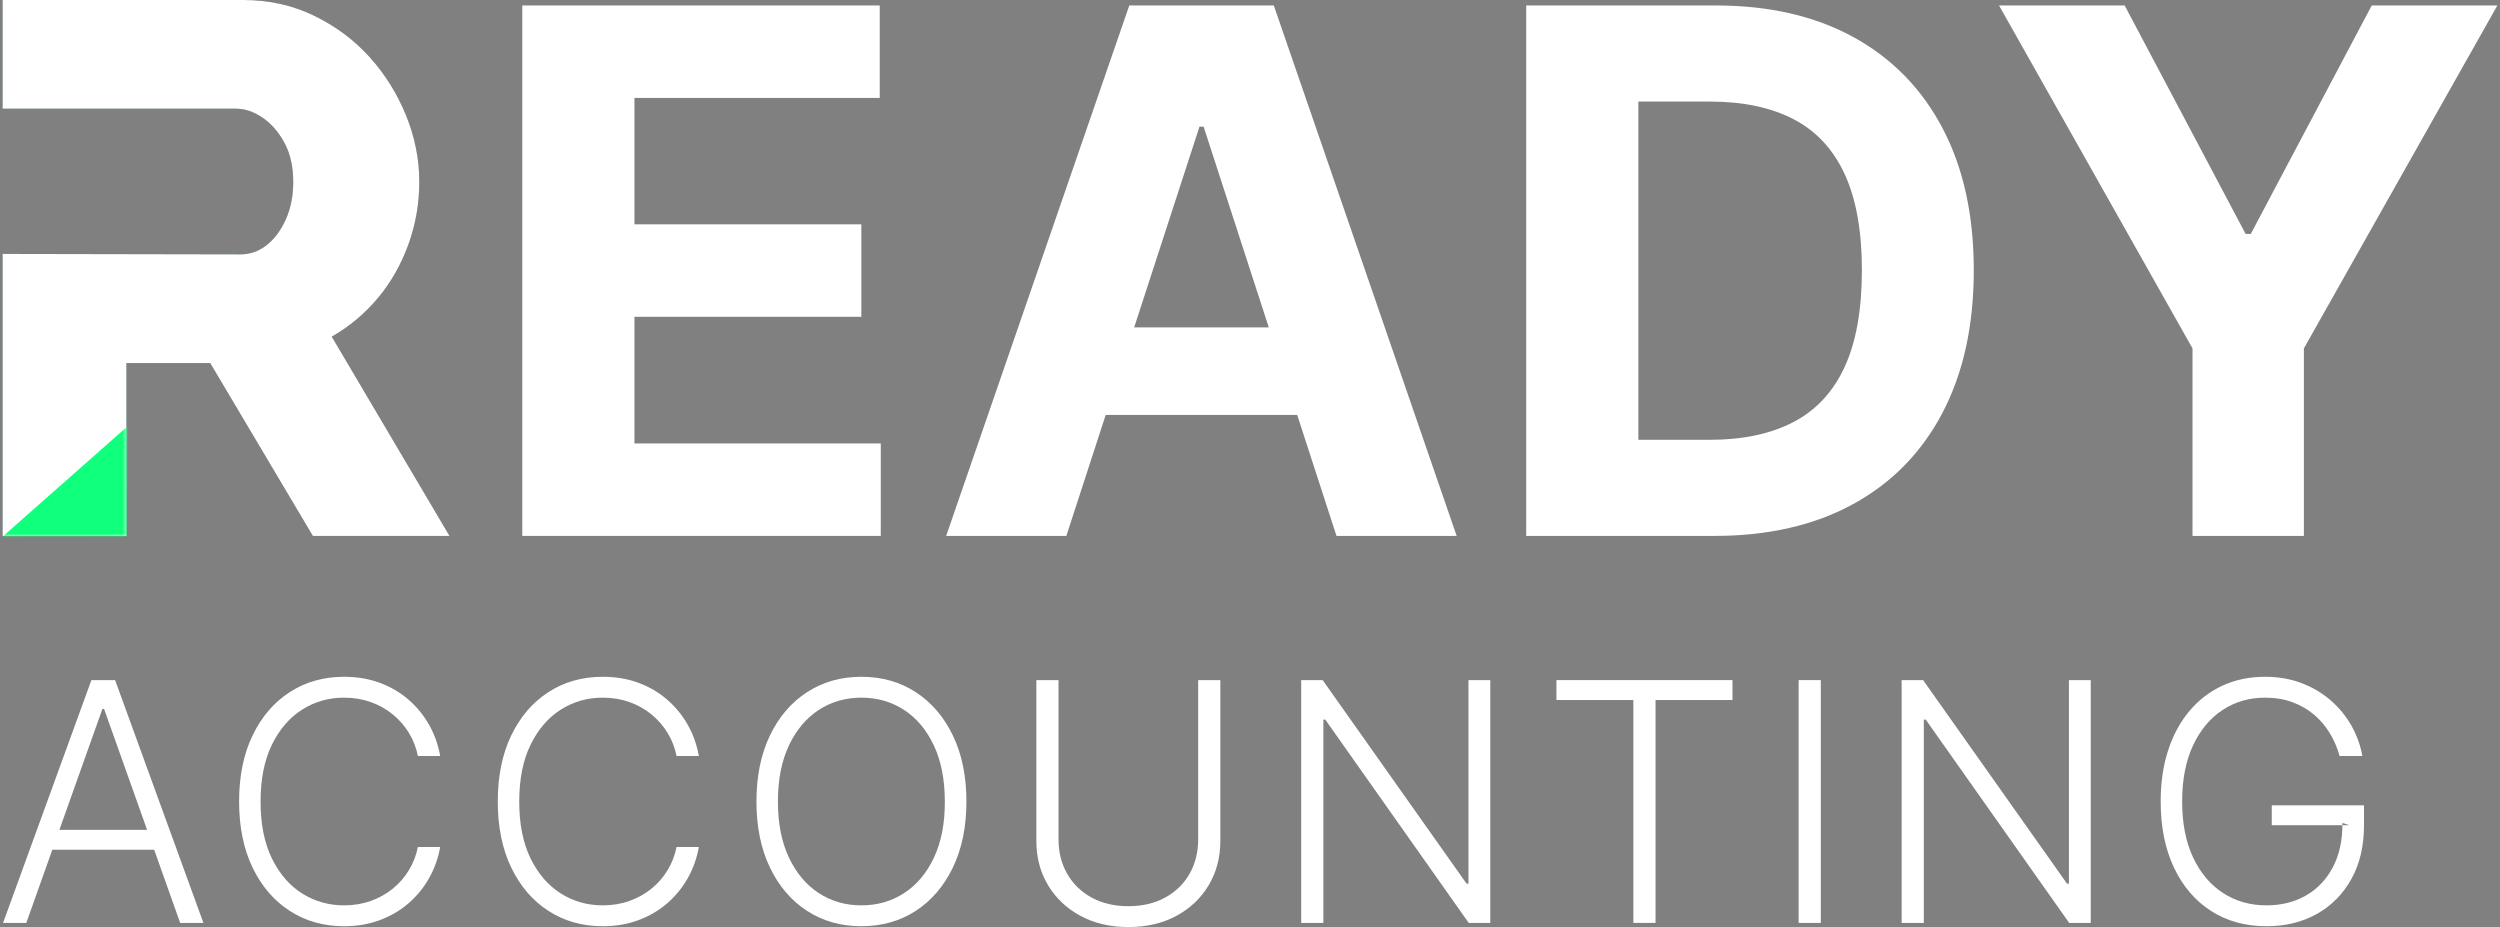
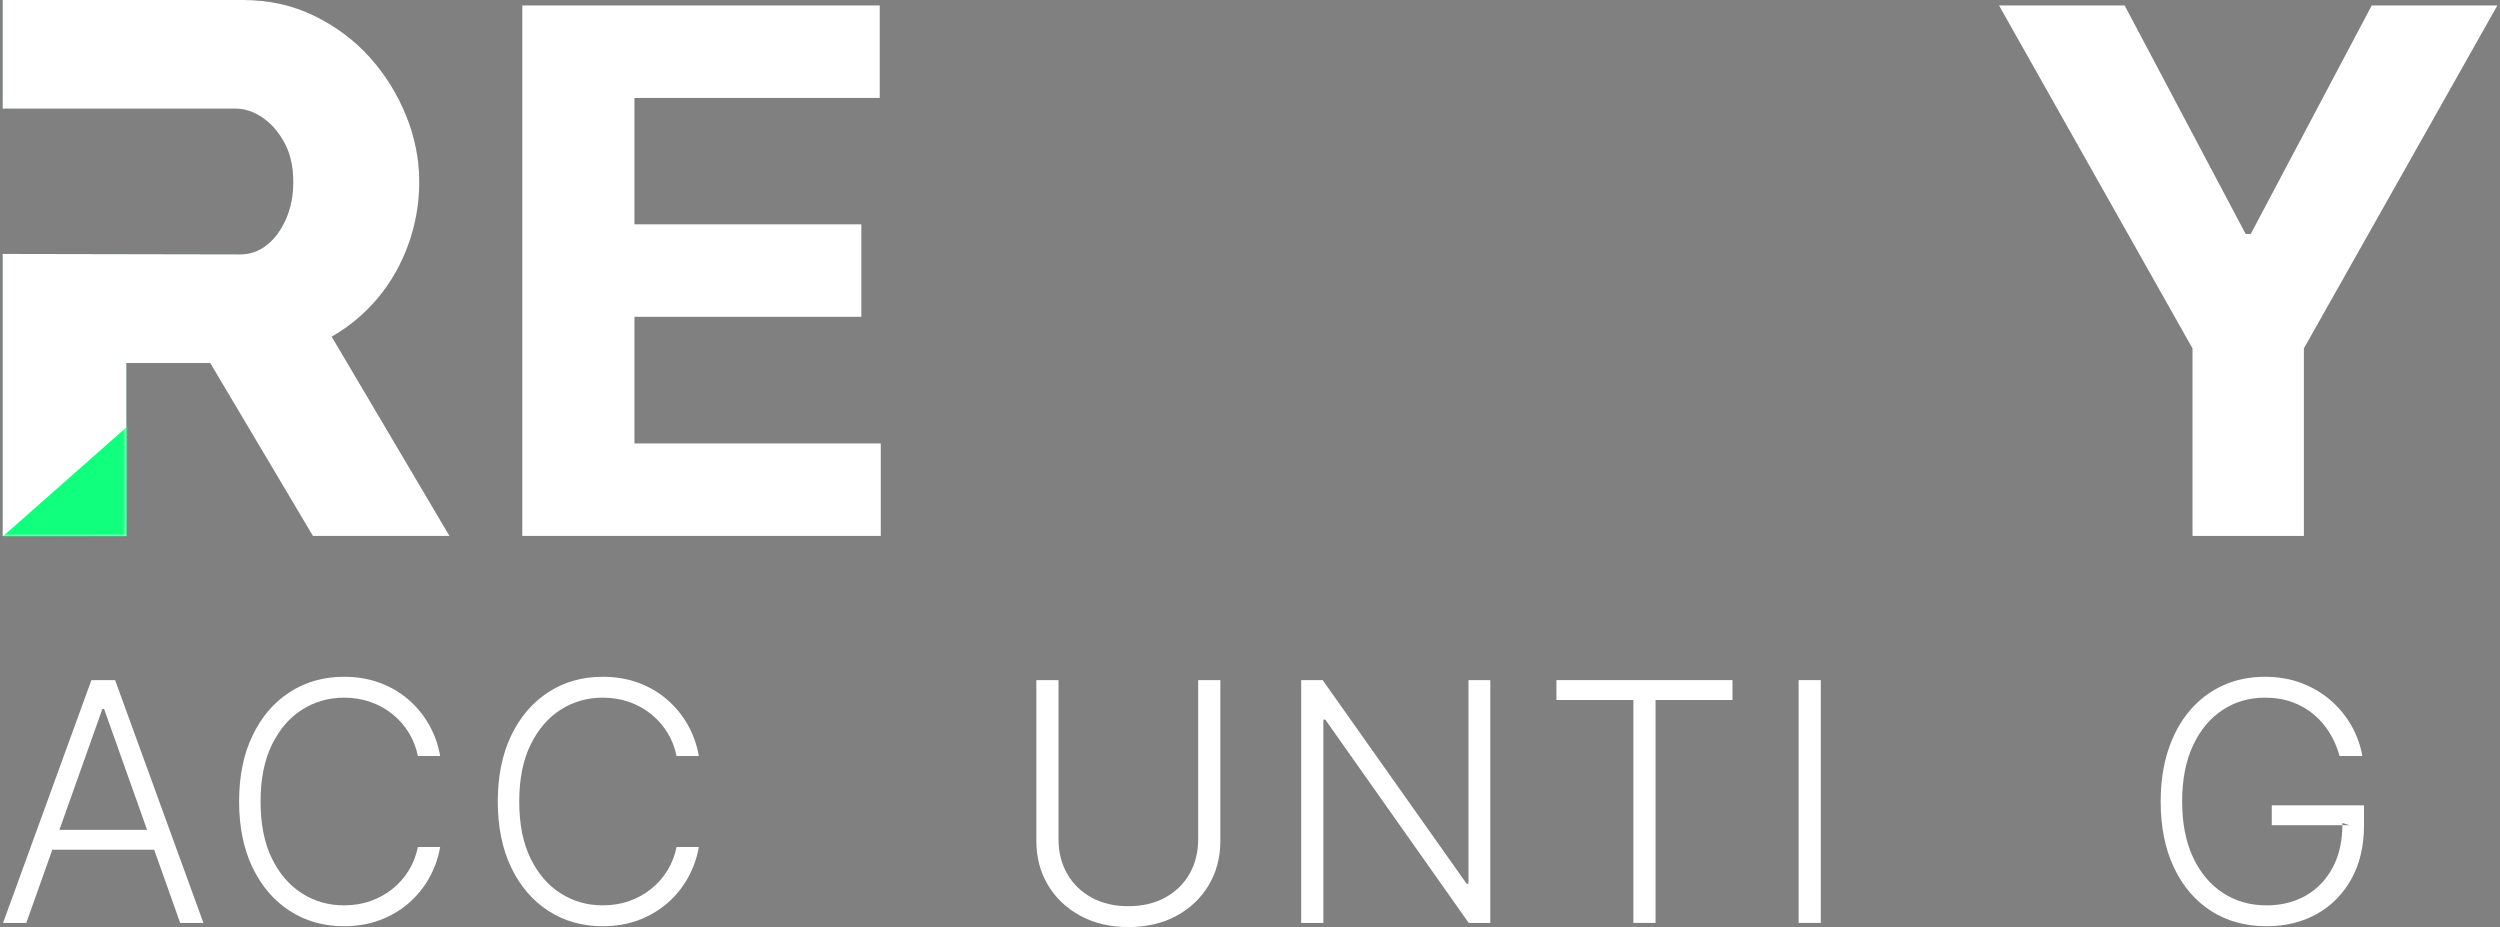
<svg xmlns="http://www.w3.org/2000/svg" xmlns:xlink="http://www.w3.org/1999/xlink" width="658px" height="244px" viewBox="0 0 658 244">
  <rect x="0" y="0" width="658" height="244" fill="#808080" stroke="none" />
  <title>RE ACCOUNTING</title>
  <defs>
-     <path d="M0,0 L0,28.607 L32.579,28.607 L39.703,28.607 L61.386,28.607 C63.769,28.607 66.122,29.403 68.44,30.992 L68.44,30.992 C70.755,32.581 72.678,34.8 74.2,37.646 L74.2,37.646 C75.723,40.496 76.485,43.905 76.485,47.879 L76.485,47.879 C76.485,51.587 75.822,54.899 74.498,57.812 L74.498,57.812 C73.172,60.725 71.485,62.978 69.434,64.566 L69.434,64.566 C67.379,66.156 65.094,66.951 62.578,66.951 L62.578,66.951 L0,66.835 L0,141.053 L32.579,141.053 L32.579,95.559 L54.633,95.559 L81.651,141.053 L117.61,141.053 L86.619,88.605 C91.252,85.958 95.29,82.579 98.736,78.473 L98.736,78.473 C102.177,74.369 104.861,69.666 106.784,64.367 L106.784,64.367 C108.702,59.072 109.661,53.574 109.661,47.879 L109.661,47.879 C109.661,41.918 108.501,36.091 106.186,30.396 L106.186,30.396 C103.868,24.703 100.689,19.602 96.649,15.098 L96.649,15.098 C92.606,10.597 87.741,6.953 82.046,4.172 L82.046,4.172 C76.35,1.389 70.127,0 63.374,0 L63.374,0 L0,0 Z" id="path-1" />
+     <path d="M0,0 L0,28.607 L32.579,28.607 L39.703,28.607 L61.386,28.607 C63.769,28.607 66.122,29.403 68.44,30.992 L68.44,30.992 C70.755,32.581 72.678,34.8 74.2,37.646 L74.2,37.646 C75.723,40.496 76.485,43.905 76.485,47.879 L76.485,47.879 C76.485,51.587 75.822,54.899 74.498,57.812 L74.498,57.812 L69.434,64.566 C67.379,66.156 65.094,66.951 62.578,66.951 L62.578,66.951 L0,66.835 L0,141.053 L32.579,141.053 L32.579,95.559 L54.633,95.559 L81.651,141.053 L117.61,141.053 L86.619,88.605 C91.252,85.958 95.29,82.579 98.736,78.473 L98.736,78.473 C102.177,74.369 104.861,69.666 106.784,64.367 L106.784,64.367 C108.702,59.072 109.661,53.574 109.661,47.879 L109.661,47.879 C109.661,41.918 108.501,36.091 106.186,30.396 L106.186,30.396 C103.868,24.703 100.689,19.602 96.649,15.098 L96.649,15.098 C92.606,10.597 87.741,6.953 82.046,4.172 L82.046,4.172 C76.35,1.389 70.127,0 63.374,0 L63.374,0 L0,0 Z" id="path-1" />
    <path d="M0,0 L0,28.607 L32.579,28.607 L39.703,28.607 L61.386,28.607 C63.769,28.607 66.122,29.403 68.44,30.992 L68.44,30.992 C70.755,32.581 72.678,34.8 74.2,37.646 L74.2,37.646 C75.723,40.496 76.485,43.905 76.485,47.879 L76.485,47.879 C76.485,51.587 75.822,54.899 74.498,57.812 L74.498,57.812 C73.172,60.725 71.485,62.978 69.434,64.566 L69.434,64.566 C67.379,66.156 65.094,66.951 62.578,66.951 L62.578,66.951 L0,66.835 L0,141.053 L32.579,141.053 L32.579,95.559 L54.633,95.559 L81.651,141.053 L117.61,141.053 L86.619,88.605 C91.252,85.958 95.29,82.579 98.736,78.473 L98.736,78.473 C102.177,74.369 104.861,69.666 106.784,64.367 L106.784,64.367 C108.702,59.072 109.661,53.574 109.661,47.879 L109.661,47.879 C109.661,41.918 108.501,36.091 106.186,30.396 L106.186,30.396 C103.868,24.703 100.689,19.602 96.649,15.098 L96.649,15.098 C92.606,10.597 87.741,6.953 82.046,4.172 L82.046,4.172 C76.35,1.389 70.127,0 63.374,0 L63.374,0 L0,0 Z" id="path-3" />
  </defs>
  <g id="Page-1" stroke="none" stroke-width="1" fill="none" fill-rule="evenodd">
    <g id="Artboard-Copy" transform="translate(-231, -418)">
      <g id="RE-ACCOUNTING" transform="translate(231.695, 418)">
        <polygon id="Fill-1" fill="#FFFFFF" points="136.774 141.052 136.774 1.439 230.849 1.439 230.849 25.776 166.292 25.776 166.292 59.043 226.01 59.043 226.01 83.38 166.292 83.38 166.292 116.715 231.122 116.715 231.122 141.052" />
-         <path d="M334.571,1.439 L382.699,141.052 L351.068,141.052 L340.732,109.217 L290.323,109.217 L279.967,141.052 L248.336,141.052 L296.532,1.439 L334.571,1.439 Z M316.097,33.343 L315.006,33.343 L297.819,86.175 L333.251,86.175 L316.097,33.343 Z" id="Fill-2" fill="#FFFFFF" />
        <g id="Group-18" transform="translate(0.112, 1.439)" fill="#FFFFFF">
-           <path d="M430.411,114.322 L449.157,114.322 C457.884,114.322 465.234,112.766 471.21,109.652 C477.187,106.54 481.686,101.7 484.708,95.132 C487.73,88.566 489.242,80.078 489.242,69.67 C489.242,59.354 487.73,50.924 484.708,44.38 C481.686,37.834 477.198,33.018 471.245,29.927 C465.291,26.837 457.951,25.291 449.225,25.291 L430.411,25.291 L430.411,114.322 Z M450.384,139.613 L400.893,139.613 L400.893,0 L450.794,0 C464.836,0 476.925,2.784 487.06,8.351 C497.194,13.919 505,21.906 510.477,32.313 C515.953,42.721 518.692,55.173 518.692,69.67 C518.692,84.214 515.953,96.712 510.477,107.164 C505,117.618 497.16,125.639 486.958,131.228 C476.755,136.818 464.564,139.613 450.384,139.613 L450.384,139.613 Z" id="Fill-3" />
          <polygon id="Fill-5" points="525.339 0 558.402 0 590.238 60.126 591.6 60.126 623.437 0 656.499 0 605.576 90.257 605.576 139.613 576.262 139.613 576.262 90.257" />
          <path d="M29.487,177.566 L52.733,241.47 L46.617,241.47 L39.77,222.217 L12.963,222.217 L6.116,241.47 L0,241.47 L23.247,177.566 L29.487,177.566 Z M26.585,185.148 L26.148,185.148 L14.828,216.974 L37.905,216.974 L26.585,185.148 Z" id="Fill-7" />
          <path d="M115.045,197.536 L109.179,197.536 C108.742,195.352 107.956,193.329 106.824,191.466 C105.69,189.605 104.269,187.977 102.564,186.584 C100.858,185.19 98.923,184.108 96.76,183.338 C94.597,182.569 92.256,182.184 89.74,182.184 C85.704,182.184 82.027,183.234 78.709,185.335 C75.391,187.437 72.739,190.52 70.752,194.587 C68.766,198.654 67.773,203.631 67.773,209.517 C67.773,215.447 68.766,220.438 70.752,224.495 C72.739,228.552 75.391,231.625 78.709,233.716 C82.027,235.806 85.704,236.851 89.74,236.851 C92.256,236.851 94.597,236.467 96.76,235.697 C98.923,234.928 100.858,233.851 102.564,232.467 C104.269,231.084 105.69,229.456 106.824,227.584 C107.956,225.712 108.742,223.684 109.179,221.499 L115.045,221.499 C114.525,224.433 113.552,227.163 112.128,229.69 C110.703,232.217 108.893,234.428 106.698,236.321 C104.503,238.214 101.982,239.691 99.131,240.751 C96.282,241.813 93.151,242.343 89.74,242.343 C84.373,242.343 79.609,240.996 75.449,238.303 C71.288,235.609 68.027,231.807 65.666,226.898 C63.306,221.988 62.125,216.195 62.125,209.517 C62.125,202.84 63.306,197.047 65.666,192.138 C68.027,187.229 71.288,183.427 75.449,180.733 C79.609,178.04 84.373,176.692 89.74,176.692 C93.151,176.692 96.282,177.217 99.131,178.268 C101.982,179.319 104.503,180.795 106.698,182.698 C108.893,184.602 110.703,186.813 112.128,189.329 C113.552,191.847 114.525,194.583 115.045,197.536" id="Fill-9" />
          <path d="M183.128,197.536 L177.262,197.536 C176.825,195.352 176.039,193.329 174.906,191.466 C173.773,189.605 172.353,187.977 170.647,186.584 C168.941,185.19 167.006,184.108 164.844,183.338 C162.68,182.569 160.339,182.184 157.823,182.184 C153.787,182.184 150.11,183.234 146.793,185.335 C143.474,187.437 140.823,190.52 138.835,194.587 C136.849,198.654 135.856,203.631 135.856,209.517 C135.856,215.447 136.849,220.438 138.835,224.495 C140.823,228.552 143.474,231.625 146.793,233.716 C150.11,235.806 153.787,236.851 157.823,236.851 C160.339,236.851 162.68,236.467 164.844,235.697 C167.006,234.928 168.941,233.851 170.647,232.467 C172.353,231.084 173.773,229.456 174.906,227.584 C176.039,225.712 176.825,223.684 177.262,221.499 L183.128,221.499 C182.608,224.433 181.636,227.163 180.211,229.69 C178.786,232.217 176.976,234.428 174.781,236.321 C172.587,238.214 170.065,239.691 167.215,240.751 C164.365,241.813 161.234,242.343 157.823,242.343 C152.456,242.343 147.692,240.996 143.532,238.303 C139.371,235.609 136.111,231.807 133.749,226.898 C131.389,221.988 130.208,216.195 130.208,209.517 C130.208,202.84 131.389,197.047 133.749,192.138 C136.111,187.229 139.371,183.427 143.532,180.733 C147.692,178.04 152.456,176.692 157.823,176.692 C161.234,176.692 164.365,177.217 167.215,178.268 C170.065,179.319 172.587,180.795 174.781,182.698 C176.976,184.602 178.786,186.813 180.211,189.329 C181.636,191.847 182.608,194.583 183.128,197.536" id="Fill-10" />
-           <path d="M247.874,209.518 C247.874,203.797 246.917,198.893 245.003,194.805 C243.089,190.718 240.479,187.593 237.171,185.429 C233.863,183.266 230.108,182.184 225.906,182.184 C221.725,182.184 217.981,183.266 214.673,185.429 C211.366,187.593 208.75,190.713 206.826,194.789 C204.902,198.867 203.94,203.776 203.94,209.518 C203.94,215.239 204.896,220.137 206.811,224.214 C208.725,228.292 211.335,231.417 214.642,233.591 C217.95,235.764 221.704,236.852 225.906,236.852 C230.108,236.852 233.868,235.77 237.186,233.606 C240.504,231.443 243.12,228.317 245.034,224.23 C246.948,220.142 247.894,215.239 247.874,209.518 M253.553,209.518 C253.553,216.175 252.367,221.963 249.996,226.882 C247.624,231.802 244.363,235.609 240.213,238.302 C236.063,240.996 231.293,242.343 225.906,242.343 C220.518,242.343 215.75,240.996 211.6,238.302 C207.45,235.609 204.194,231.802 201.834,226.882 C199.473,221.963 198.292,216.175 198.292,209.518 C198.292,202.861 199.473,197.073 201.834,192.154 C204.194,187.233 207.455,183.427 211.616,180.733 C215.776,178.039 220.54,176.692 225.906,176.692 C231.293,176.692 236.063,178.039 240.213,180.733 C244.363,183.427 247.624,187.233 249.996,192.154 C252.367,197.073 253.553,202.861 253.553,209.518" id="Fill-11" />
          <path d="M314.553,177.566 L320.389,177.566 L320.389,219.877 C320.389,224.225 319.369,228.11 317.33,231.532 C315.291,234.954 312.457,237.647 308.827,239.613 C305.198,241.578 300.98,242.561 296.174,242.561 C291.39,242.561 287.178,241.573 283.537,239.597 C279.897,237.621 277.058,234.928 275.019,231.516 C272.98,228.104 271.961,224.225 271.961,219.877 L271.961,177.566 L277.796,177.566 L277.796,219.471 C277.796,222.862 278.556,225.883 280.074,228.536 C281.592,231.188 283.729,233.274 286.486,234.792 C289.242,236.311 292.472,237.07 296.174,237.07 C299.877,237.07 303.112,236.311 305.879,234.792 C308.645,233.274 310.782,231.188 312.291,228.536 C313.799,225.883 314.553,222.862 314.553,219.471 L314.553,177.566 Z" id="Fill-12" />
          <polygon id="Fill-13" points="391.436 177.566 391.436 241.469 385.758 241.469 348.002 187.956 347.503 187.956 347.503 241.469 341.668 241.469 341.668 177.566 347.316 177.566 385.196 231.141 385.695 231.141 385.695 177.566" />
          <polygon id="Fill-14" points="408.846 182.808 408.846 177.565 455.183 177.565 455.183 182.808 434.932 182.808 434.932 241.469 429.096 241.469 429.096 182.808" />
          <polygon id="Fill-15" points="472.593 241.47 478.427 241.47 478.427 177.566 472.593 177.566" />
-           <polygon id="Fill-16" points="549.475 177.566 549.475 241.469 543.797 241.469 506.041 187.956 505.542 187.956 505.542 241.469 499.707 241.469 499.707 177.566 505.355 177.566 543.235 231.141 543.735 231.141 543.735 177.566" />
          <path d="M614.97,197.536 C614.387,195.414 613.534,193.422 612.411,191.56 C611.288,189.699 609.9,188.065 608.245,186.661 C606.591,185.257 604.688,184.16 602.535,183.37 C600.382,182.58 597.984,182.184 595.343,182.184 C591.182,182.184 587.458,183.265 584.172,185.429 C580.885,187.593 578.29,190.713 576.387,194.79 C574.484,198.867 573.532,203.776 573.532,209.517 C573.532,215.238 574.489,220.137 576.403,224.215 C578.316,228.291 580.943,231.417 584.281,233.591 C587.62,235.765 591.442,236.851 595.748,236.851 C599.68,236.851 603.154,235.978 606.17,234.23 C609.186,232.483 611.542,229.987 613.238,226.742 C614.932,223.497 615.76,219.638 615.718,215.165 L617.59,215.758 L597.121,215.758 L597.121,210.516 L621.398,210.516 L621.398,215.758 C621.398,221.208 620.295,225.92 618.089,229.893 C615.885,233.866 612.858,236.934 609.01,239.098 C605.161,241.262 600.741,242.343 595.748,242.343 C590.173,242.343 585.296,240.996 581.115,238.303 C576.933,235.609 573.683,231.802 571.364,226.882 C569.043,221.962 567.884,216.175 567.884,209.517 C567.884,204.505 568.55,199.98 569.882,195.944 C571.212,191.909 573.1,188.456 575.544,185.585 C577.989,182.714 580.885,180.514 584.234,178.986 C587.583,177.457 591.286,176.692 595.343,176.692 C598.838,176.692 602.036,177.243 604.938,178.346 C607.84,179.448 610.399,180.962 612.614,182.886 C614.829,184.81 616.649,187.026 618.074,189.532 C619.499,192.039 620.461,194.707 620.961,197.536 L614.97,197.536 Z" id="Fill-17" />
        </g>
        <g id="Group-25">
          <g id="Group-21">
            <mask id="mask-2" fill="white">
              <use xlink:href="#path-1" />
            </mask>
            <g id="Clip-20" />
            <path d="M86.618,88.605 C91.251,85.958 95.291,82.579 98.736,78.474 C102.177,74.37 104.861,69.666 106.783,64.367 C108.703,59.071 109.661,53.575 109.661,47.879 C109.661,41.918 108.501,36.092 106.185,30.396 C103.868,24.703 100.688,19.602 96.65,15.098 C92.607,10.596 87.741,6.954 82.047,4.173 C76.351,1.39 70.127,0 63.374,0 L0.001,0 L0.001,28.607 L32.58,28.607 L39.703,28.607 L61.386,28.607 C63.77,28.607 66.122,29.403 68.441,30.992 C70.755,32.581 72.678,34.801 74.2,37.647 C75.723,40.496 76.484,43.905 76.484,47.879 C76.484,51.587 75.822,54.899 74.498,57.812 C73.172,60.726 71.486,62.977 69.434,64.567 C67.378,66.156 65.094,66.95 62.578,66.95 L32.58,66.95 L32.58,66.836 L0.001,66.836 L0.001,141.053 L32.58,141.053 L32.58,95.559 L54.633,95.559 L81.65,141.053 L117.611,141.053 L86.618,88.605 Z" id="Fill-19" fill="#013C4C" mask="url(#mask-2)" />
          </g>
          <g id="Group-24">
            <mask id="mask-4" fill="white">
              <use xlink:href="#path-3" />
            </mask>
            <use id="Clip-23" fill="#FFFFFF" xlink:href="#path-3" />
            <polygon id="Fill-22" fill="#10FF7C" mask="url(#mask-4)" points="32.723 141.334 32.904 112.17 -0.349 141.541" />
          </g>
        </g>
      </g>
    </g>
  </g>
</svg>